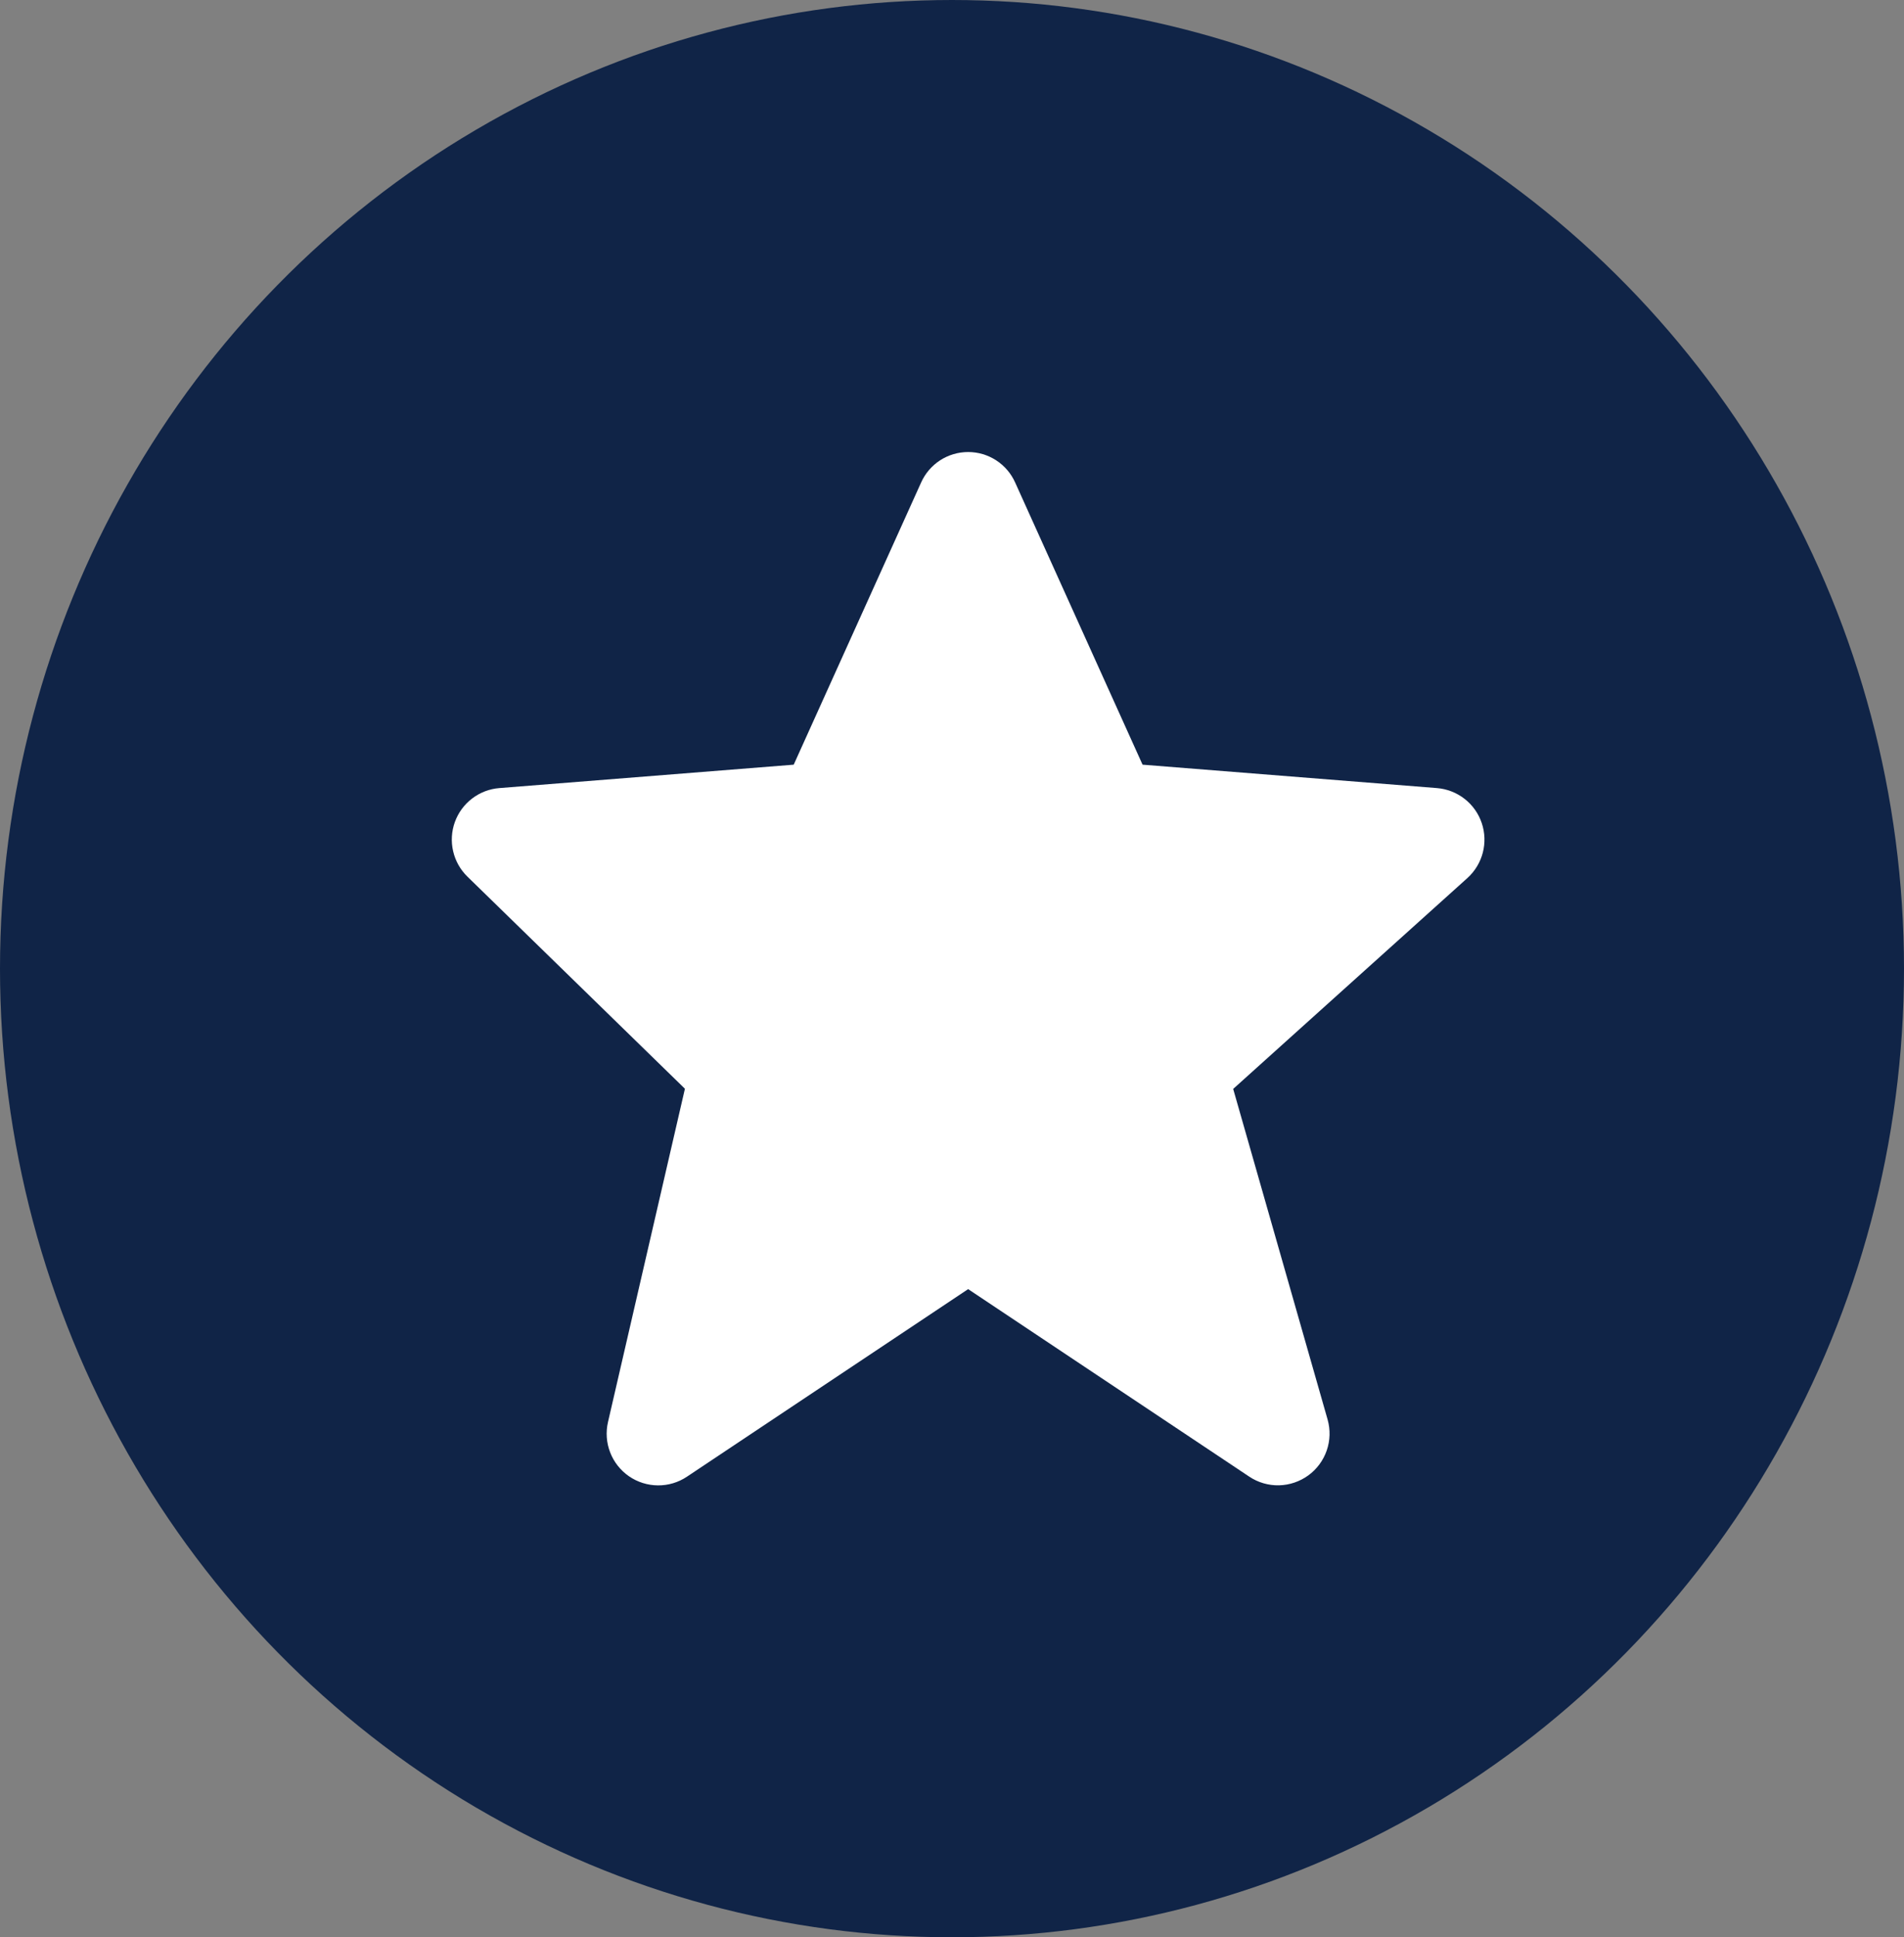
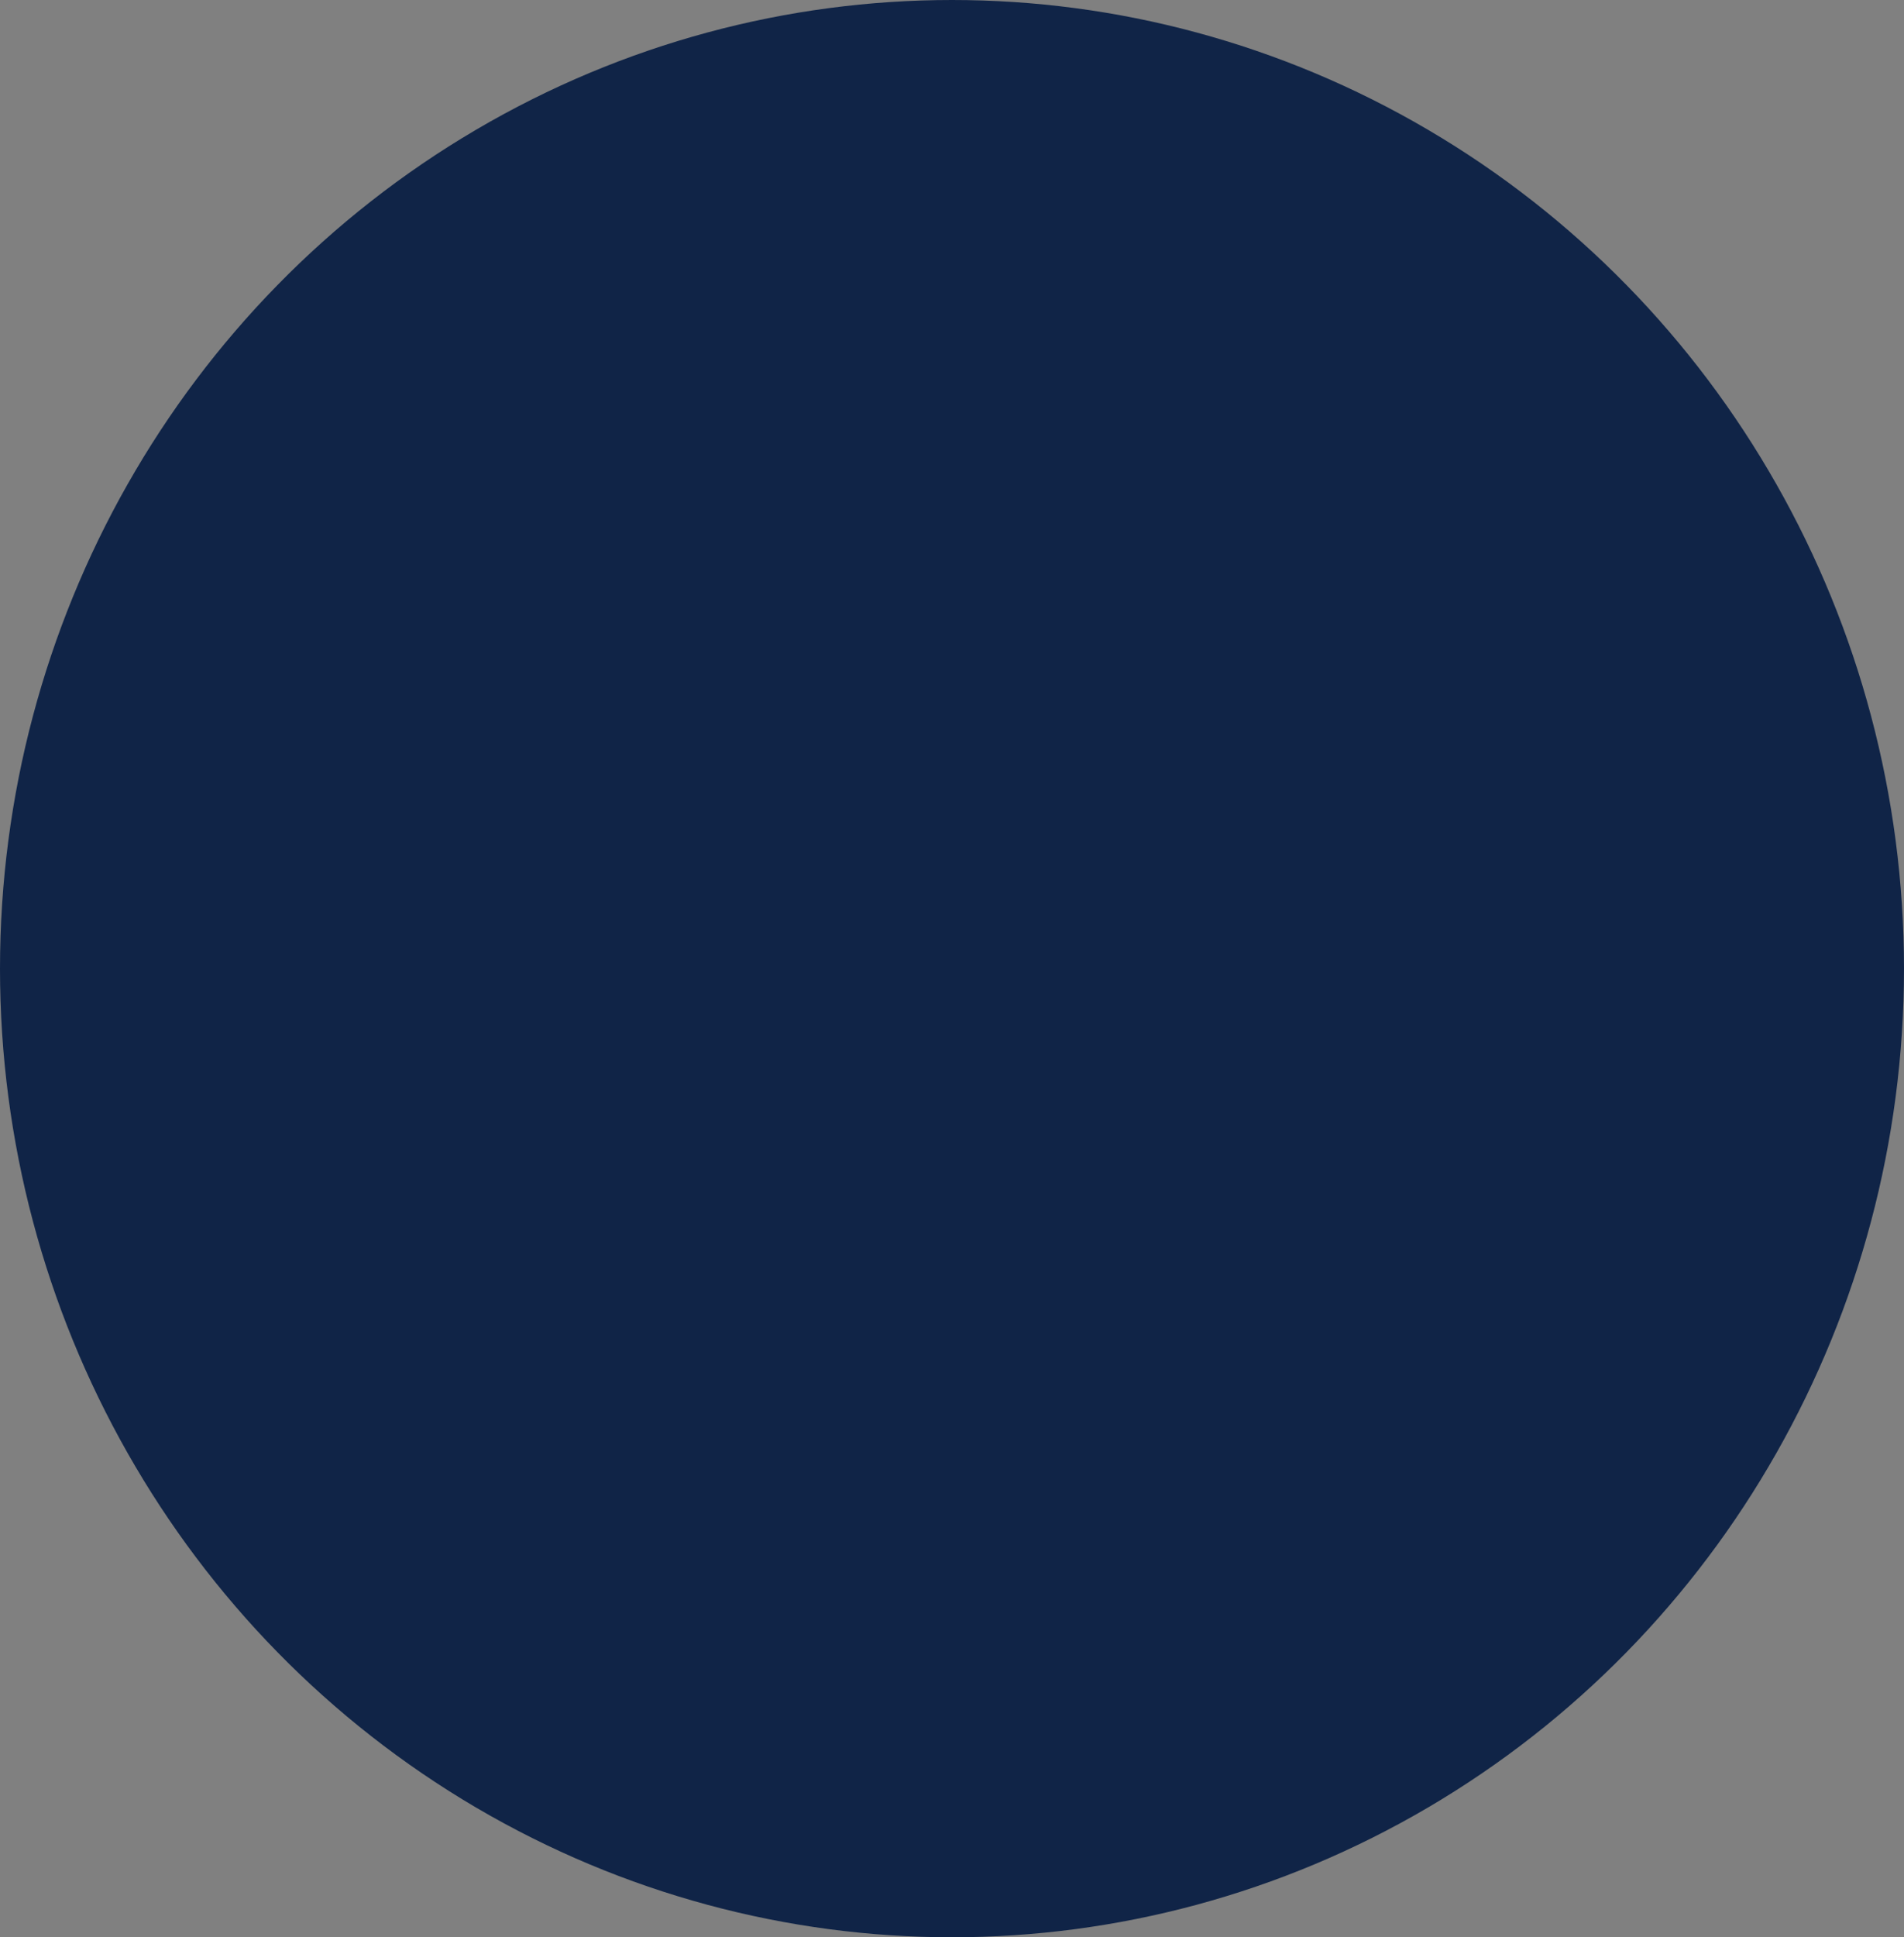
<svg xmlns="http://www.w3.org/2000/svg" width="59" height="60" viewBox="0 0 59 60" fill="none">
  <rect x="0" y="0" width="59" height="60" fill="#808080" stroke="none" />
  <ellipse cx="29.5" cy="30" rx="29.5" ry="30" fill="#102447" />
-   <path d="M45.915 25.49C45.815 25.193 45.63 24.933 45.383 24.741C45.136 24.549 44.838 24.433 44.527 24.408L35.405 23.683L31.458 14.946C31.332 14.664 31.128 14.425 30.869 14.257C30.61 14.089 30.309 14 30.001 14C29.692 14 29.391 14.089 29.132 14.256C28.873 14.424 28.669 14.663 28.543 14.944L24.595 23.683L15.474 24.408C15.167 24.432 14.874 24.544 14.63 24.731C14.385 24.917 14.2 25.17 14.095 25.459C13.991 25.748 13.972 26.061 14.041 26.361C14.109 26.661 14.263 26.934 14.483 27.149L21.224 33.72L18.84 44.043C18.768 44.356 18.791 44.683 18.907 44.982C19.022 45.281 19.226 45.538 19.489 45.721C19.753 45.903 20.066 46.002 20.387 46.004C20.707 46.007 21.021 45.913 21.288 45.734L30 39.926L38.712 45.734C38.985 45.916 39.306 46.009 39.633 46.002C39.96 45.994 40.277 45.887 40.542 45.694C40.806 45.502 41.005 45.233 41.112 44.923C41.219 44.614 41.228 44.28 41.139 43.965L38.213 33.725L45.471 27.194C45.946 26.765 46.12 26.096 45.915 25.49Z" fill="white" />
</svg>